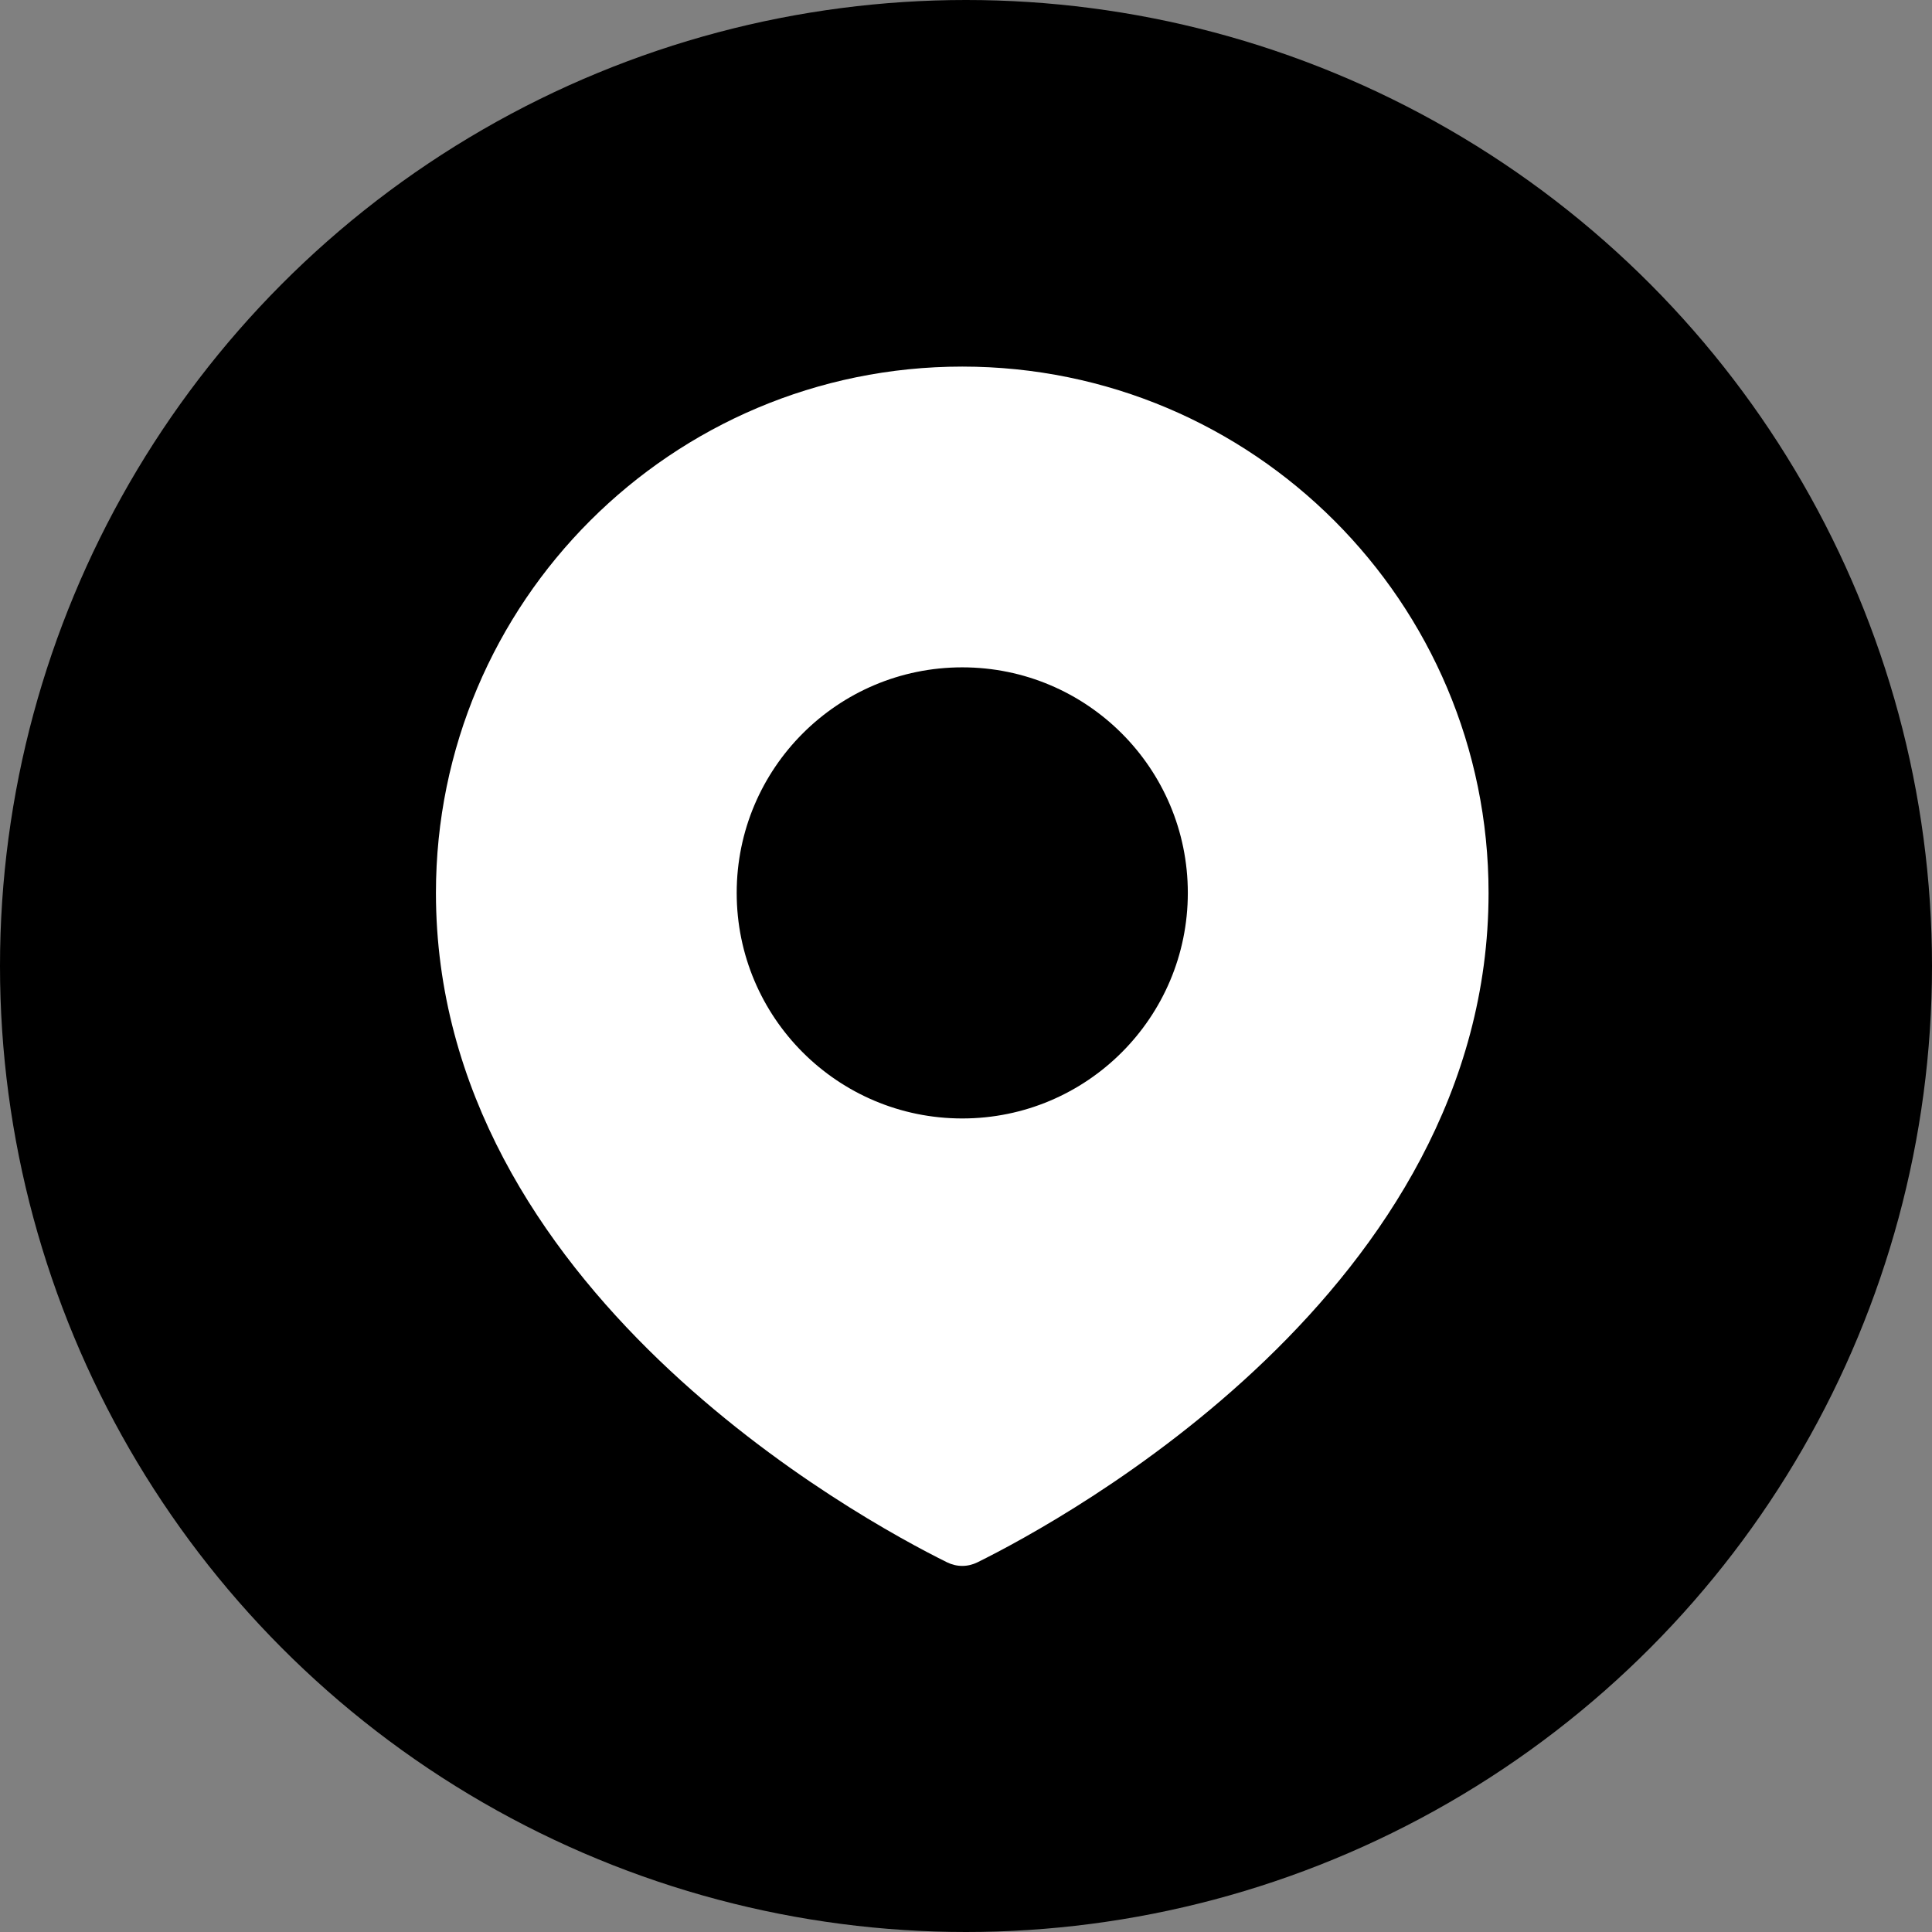
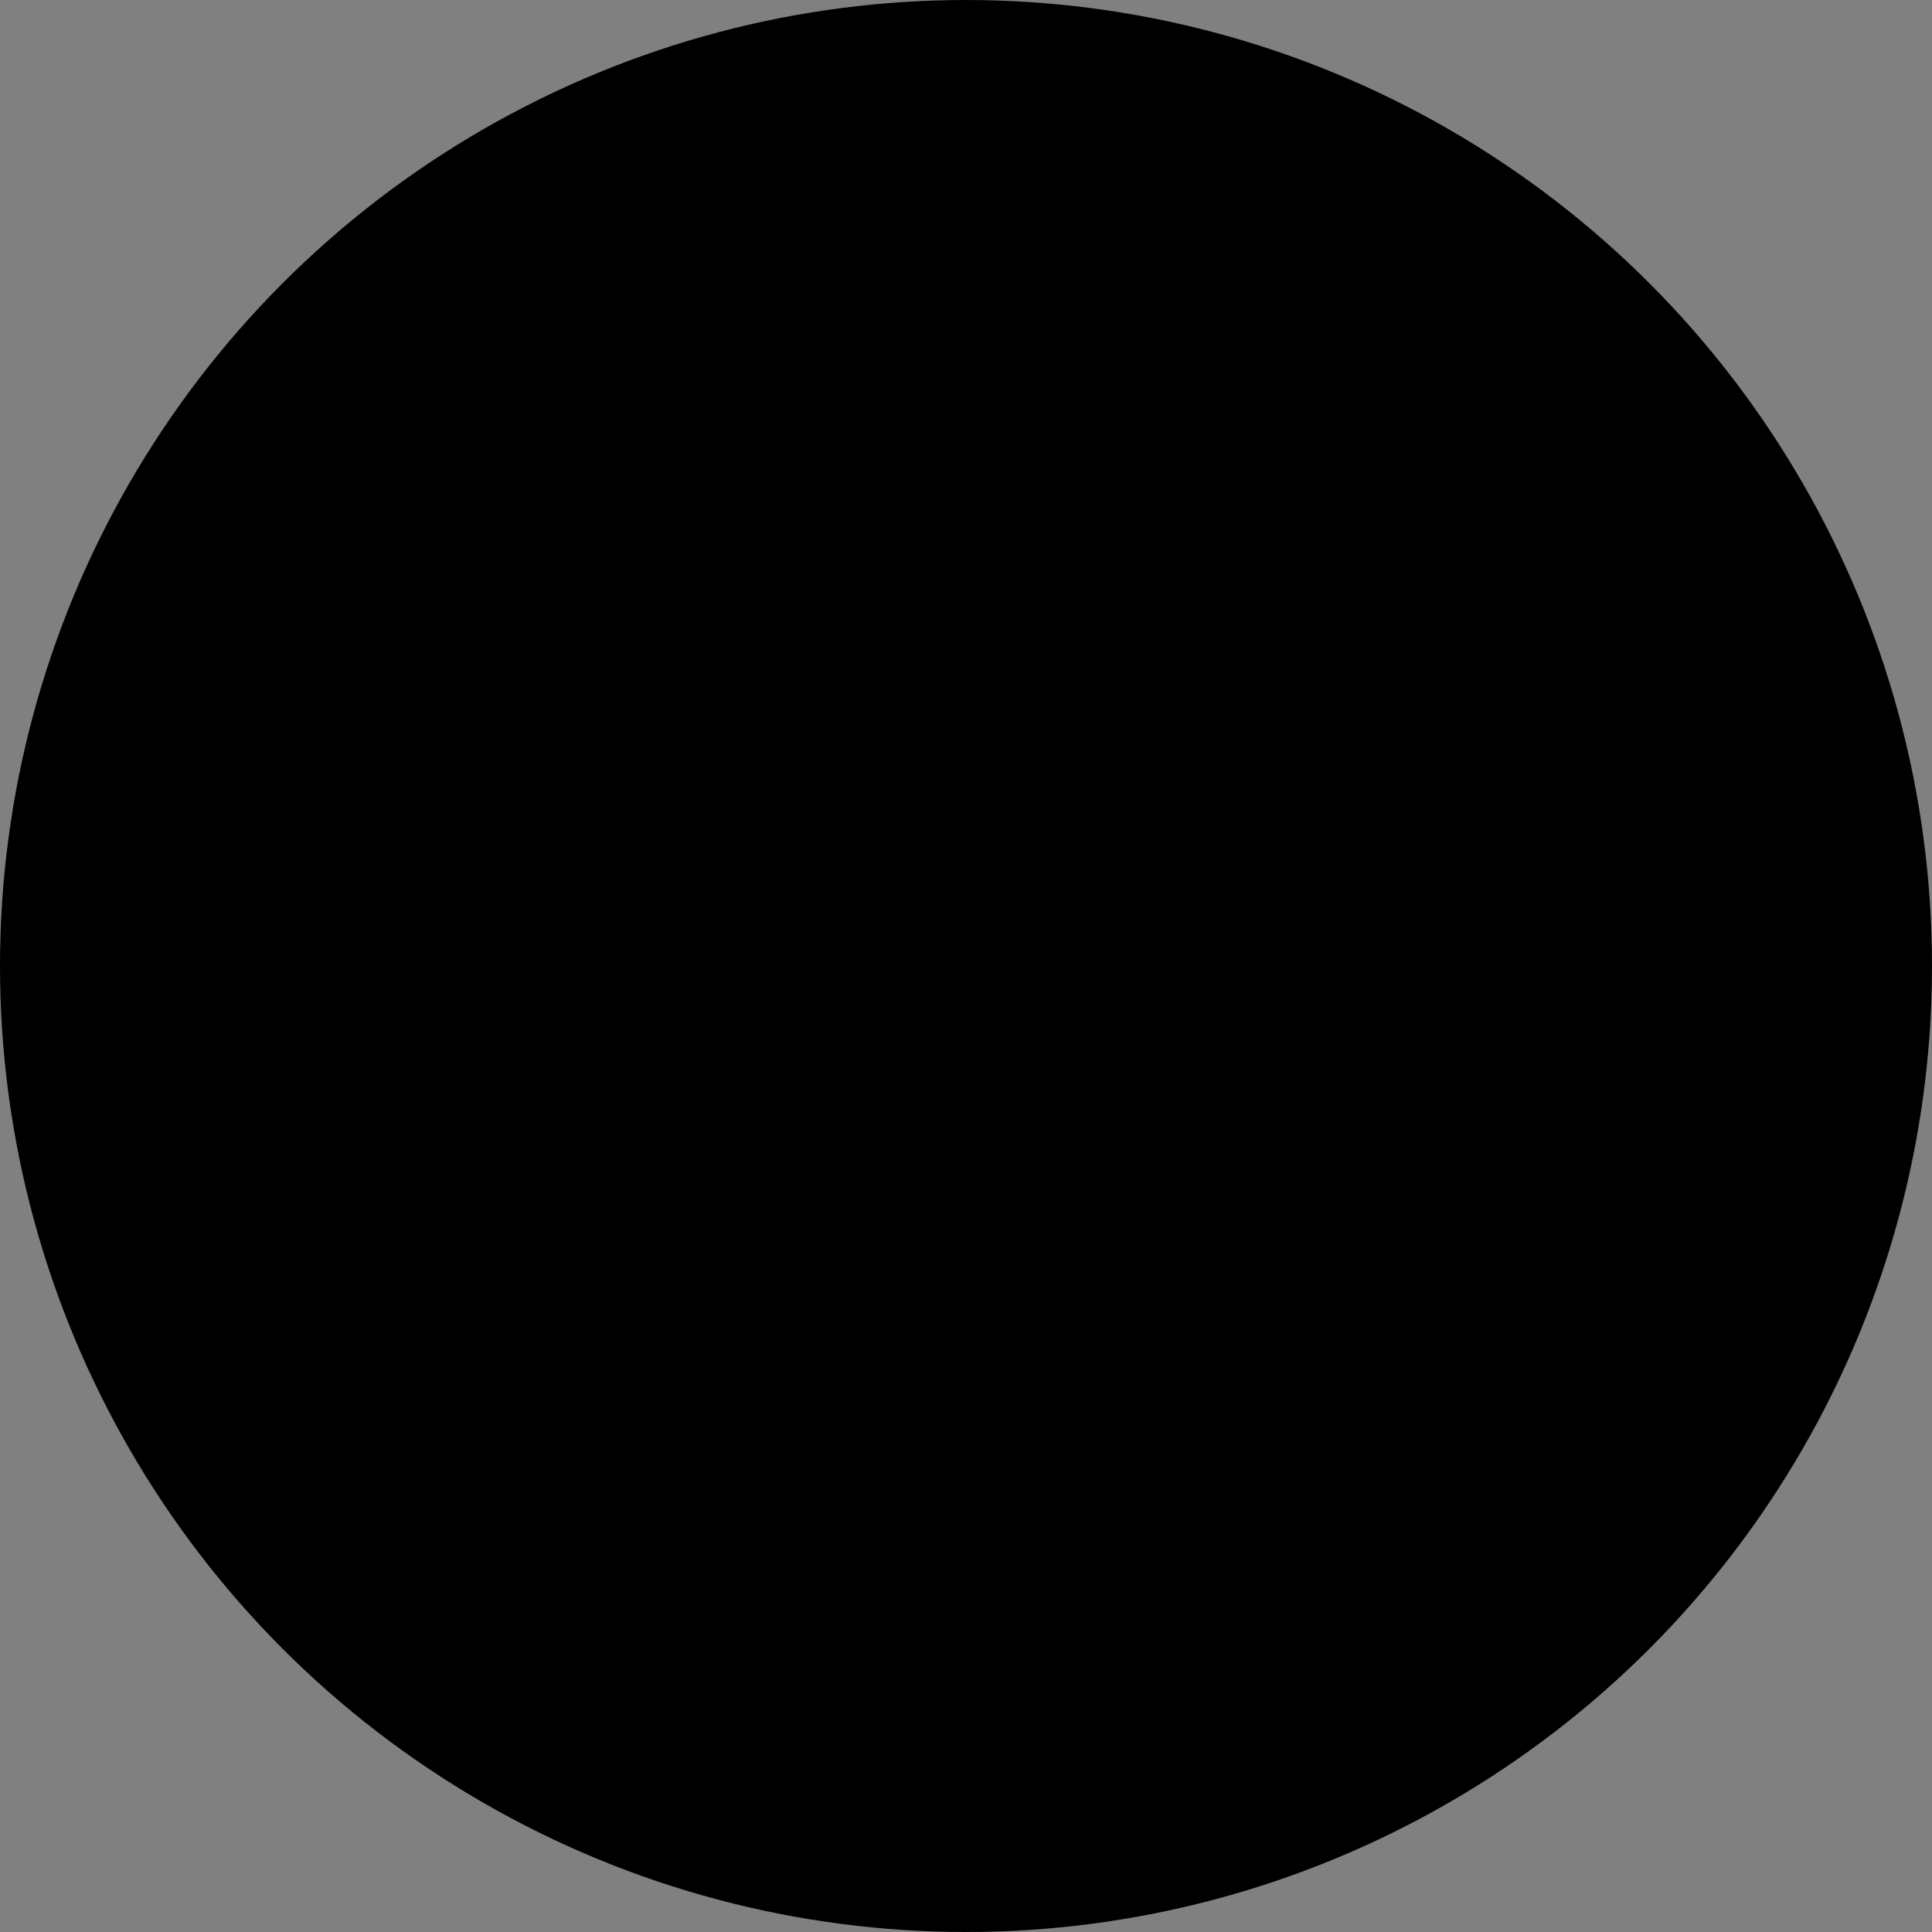
<svg xmlns="http://www.w3.org/2000/svg" width="195" height="195" viewBox="0 0 195 195" fill="none">
  <rect x="0" y="0" width="195" height="195" fill="#808080" stroke="none" />
  <circle cx="97.5" cy="97.5" r="97.5" fill="black" />
-   <path d="M97.122 37C126.46 37 150.243 60.784 150.243 90.122C150.243 130.096 107.409 153.352 98.668 157.682C97.675 158.173 96.568 158.173 95.575 157.682C86.834 153.352 44 130.096 44 90.122C44 60.784 67.784 37 97.122 37ZM97.122 67.356C84.549 67.356 74.356 77.549 74.356 90.122C74.356 102.695 84.549 112.888 97.122 112.888C109.696 112.888 119.888 102.695 119.889 90.122C119.889 77.549 109.696 67.356 97.122 67.356Z" fill="white" />
</svg>